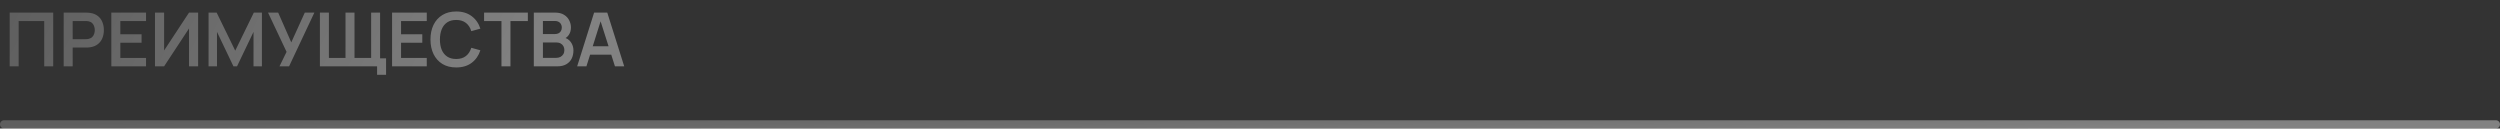
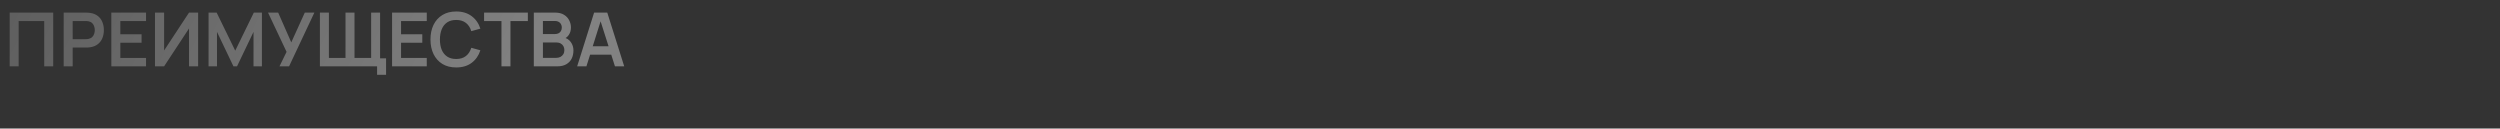
<svg xmlns="http://www.w3.org/2000/svg" width="603" height="31" viewBox="0 0 603 31" fill="none">
  <rect x="0" y="0" width="603" height="31" fill="#333333" stroke="none" />
  <path d="M2.333 16V3.04H12.836V16H10.667V5.074H4.502V16H2.333ZM15.359 16V3.04H20.714C20.84 3.04 21.002 3.046 21.2 3.058C21.398 3.064 21.581 3.082 21.749 3.112C22.499 3.226 23.117 3.475 23.603 3.859C24.095 4.243 24.458 4.729 24.692 5.317C24.932 5.899 25.052 6.547 25.052 7.261C25.052 7.969 24.932 8.617 24.692 9.205C24.452 9.787 24.086 10.27 23.594 10.654C23.108 11.038 22.493 11.287 21.749 11.401C21.581 11.425 21.395 11.443 21.191 11.455C20.993 11.467 20.834 11.473 20.714 11.473H17.528V16H15.359ZM17.528 9.448H20.624C20.744 9.448 20.879 9.442 21.029 9.43C21.179 9.418 21.317 9.394 21.443 9.358C21.803 9.268 22.085 9.109 22.289 8.881C22.499 8.653 22.646 8.395 22.73 8.107C22.82 7.819 22.865 7.537 22.865 7.261C22.865 6.985 22.82 6.703 22.73 6.415C22.646 6.121 22.499 5.86 22.289 5.632C22.085 5.404 21.803 5.245 21.443 5.155C21.317 5.119 21.179 5.098 21.029 5.092C20.879 5.08 20.744 5.074 20.624 5.074H17.528V9.448ZM26.855 16V3.04H35.225V5.074H29.024V8.269H34.145V10.303H29.024V13.966H35.225V16H26.855ZM47.788 16H45.592V6.865L39.58 16H37.384V3.04H39.58V12.175L45.592 3.04H47.788V16ZM50.304 16V3.04H52.257L56.739 12.22L61.221 3.04H63.174V16H61.149V7.693L57.171 16H56.307L52.338 7.693V16H50.304ZM67.412 16L69.122 12.508L64.649 3.04H67.097L70.256 10.222L73.514 3.04H75.827L69.725 16H67.412ZM90.951 18.043V16H89.691V14.074H93.12V18.043H90.951ZM77.163 16V3.04H79.332V13.966H83.337V3.04H85.506V13.966H89.52V3.04H91.68V16H77.163ZM94.566 16V3.04H102.936V5.074H96.735V8.269H101.856V10.303H96.735V13.966H102.936V16H94.566ZM110.031 16.27C108.735 16.27 107.625 15.988 106.701 15.424C105.777 14.854 105.066 14.062 104.568 13.048C104.076 12.034 103.83 10.858 103.83 9.52C103.83 8.182 104.076 7.006 104.568 5.992C105.066 4.978 105.777 4.189 106.701 3.625C107.625 3.055 108.735 2.77 110.031 2.77C111.525 2.77 112.77 3.145 113.766 3.895C114.762 4.639 115.461 5.644 115.863 6.91L113.676 7.513C113.424 6.667 112.995 6.007 112.389 5.533C111.783 5.053 110.997 4.813 110.031 4.813C109.161 4.813 108.435 5.008 107.853 5.398C107.277 5.788 106.842 6.337 106.548 7.045C106.26 7.747 106.113 8.572 106.107 9.52C106.107 10.468 106.251 11.296 106.539 12.004C106.833 12.706 107.271 13.252 107.853 13.642C108.435 14.032 109.161 14.227 110.031 14.227C110.997 14.227 111.783 13.987 112.389 13.507C112.995 13.027 113.424 12.367 113.676 11.527L115.863 12.13C115.461 13.396 114.762 14.404 113.766 15.154C112.77 15.898 111.525 16.27 110.031 16.27ZM120.953 16V5.074H116.759V3.04H127.316V5.074H123.122V16H120.953ZM128.755 16V3.04H133.894C134.77 3.04 135.487 3.217 136.045 3.571C136.609 3.919 137.026 4.366 137.296 4.912C137.572 5.458 137.71 6.022 137.71 6.604C137.71 7.318 137.539 7.924 137.197 8.422C136.861 8.92 136.402 9.256 135.82 9.43V8.98C136.636 9.166 137.254 9.553 137.674 10.141C138.1 10.729 138.313 11.398 138.313 12.148C138.313 12.916 138.166 13.588 137.872 14.164C137.578 14.74 137.14 15.19 136.558 15.514C135.982 15.838 135.268 16 134.416 16H128.755ZM130.951 13.957H134.146C134.524 13.957 134.863 13.882 135.163 13.732C135.463 13.576 135.697 13.36 135.865 13.084C136.039 12.802 136.126 12.469 136.126 12.085C136.126 11.737 136.051 11.425 135.901 11.149C135.751 10.873 135.532 10.654 135.244 10.492C134.956 10.324 134.611 10.24 134.209 10.24H130.951V13.957ZM130.951 8.215H133.867C134.179 8.215 134.458 8.155 134.704 8.035C134.95 7.915 135.145 7.738 135.289 7.504C135.433 7.27 135.505 6.982 135.505 6.64C135.505 6.19 135.361 5.815 135.073 5.515C134.785 5.215 134.383 5.065 133.867 5.065H130.951V8.215ZM139.211 16L143.297 3.04H146.474L150.56 16H148.328L144.62 4.372H145.106L141.443 16H139.211ZM141.488 13.192V11.167H148.292V13.192H141.488Z" fill="url(#paint0_linear_909_1811)" fill-opacity="0.39" />
-   <path d="M1 30H602" stroke="url(#paint1_linear_909_1811)" stroke-opacity="0.39" stroke-width="2" stroke-linecap="round" />
  <defs>
    <linearGradient id="paint0_linear_909_1811" x1="150.778" y1="11" x2="30.495" y2="-51.429" gradientUnits="userSpaceOnUse">
      <stop offset="0.1" stop-color="white" />
      <stop offset="1" stop-color="white" stop-opacity="0.55" />
    </linearGradient>
    <linearGradient id="paint1_linear_909_1811" x1="601.11" y1="30.611" x2="600.674" y2="14.28" gradientUnits="userSpaceOnUse">
      <stop offset="0.1" stop-color="white" />
      <stop offset="1" stop-color="white" stop-opacity="0.55" />
    </linearGradient>
  </defs>
</svg>